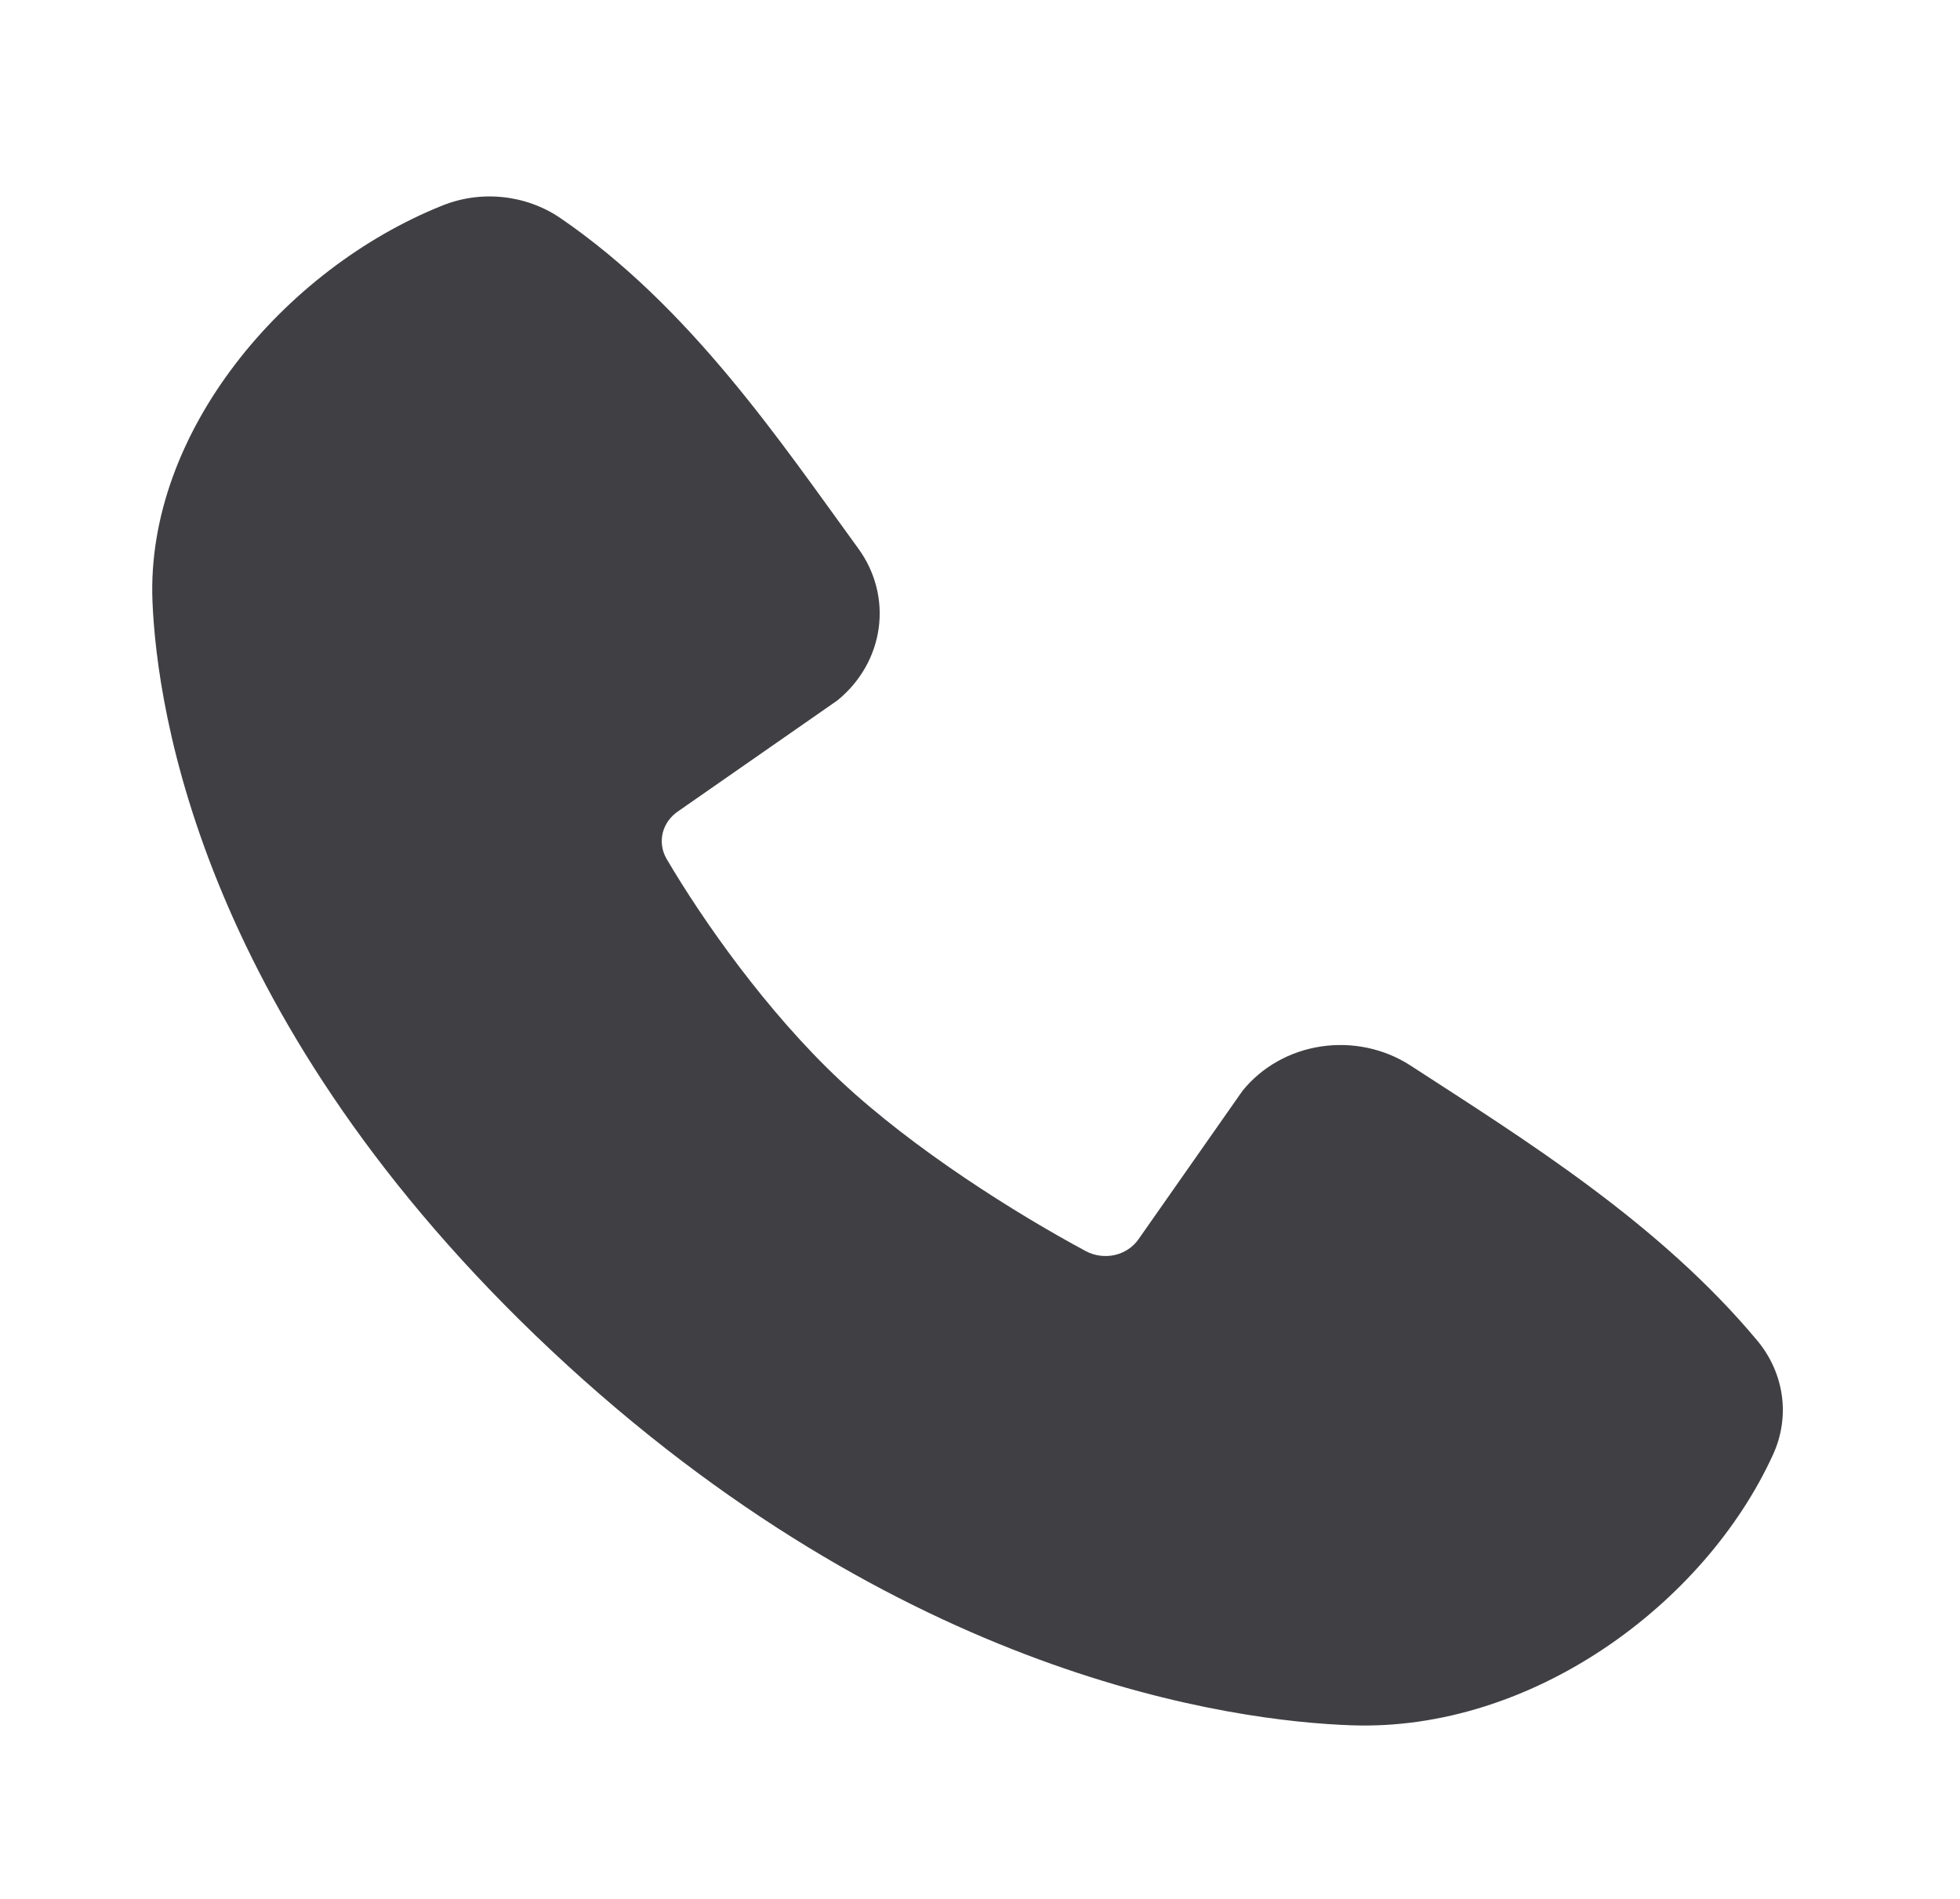
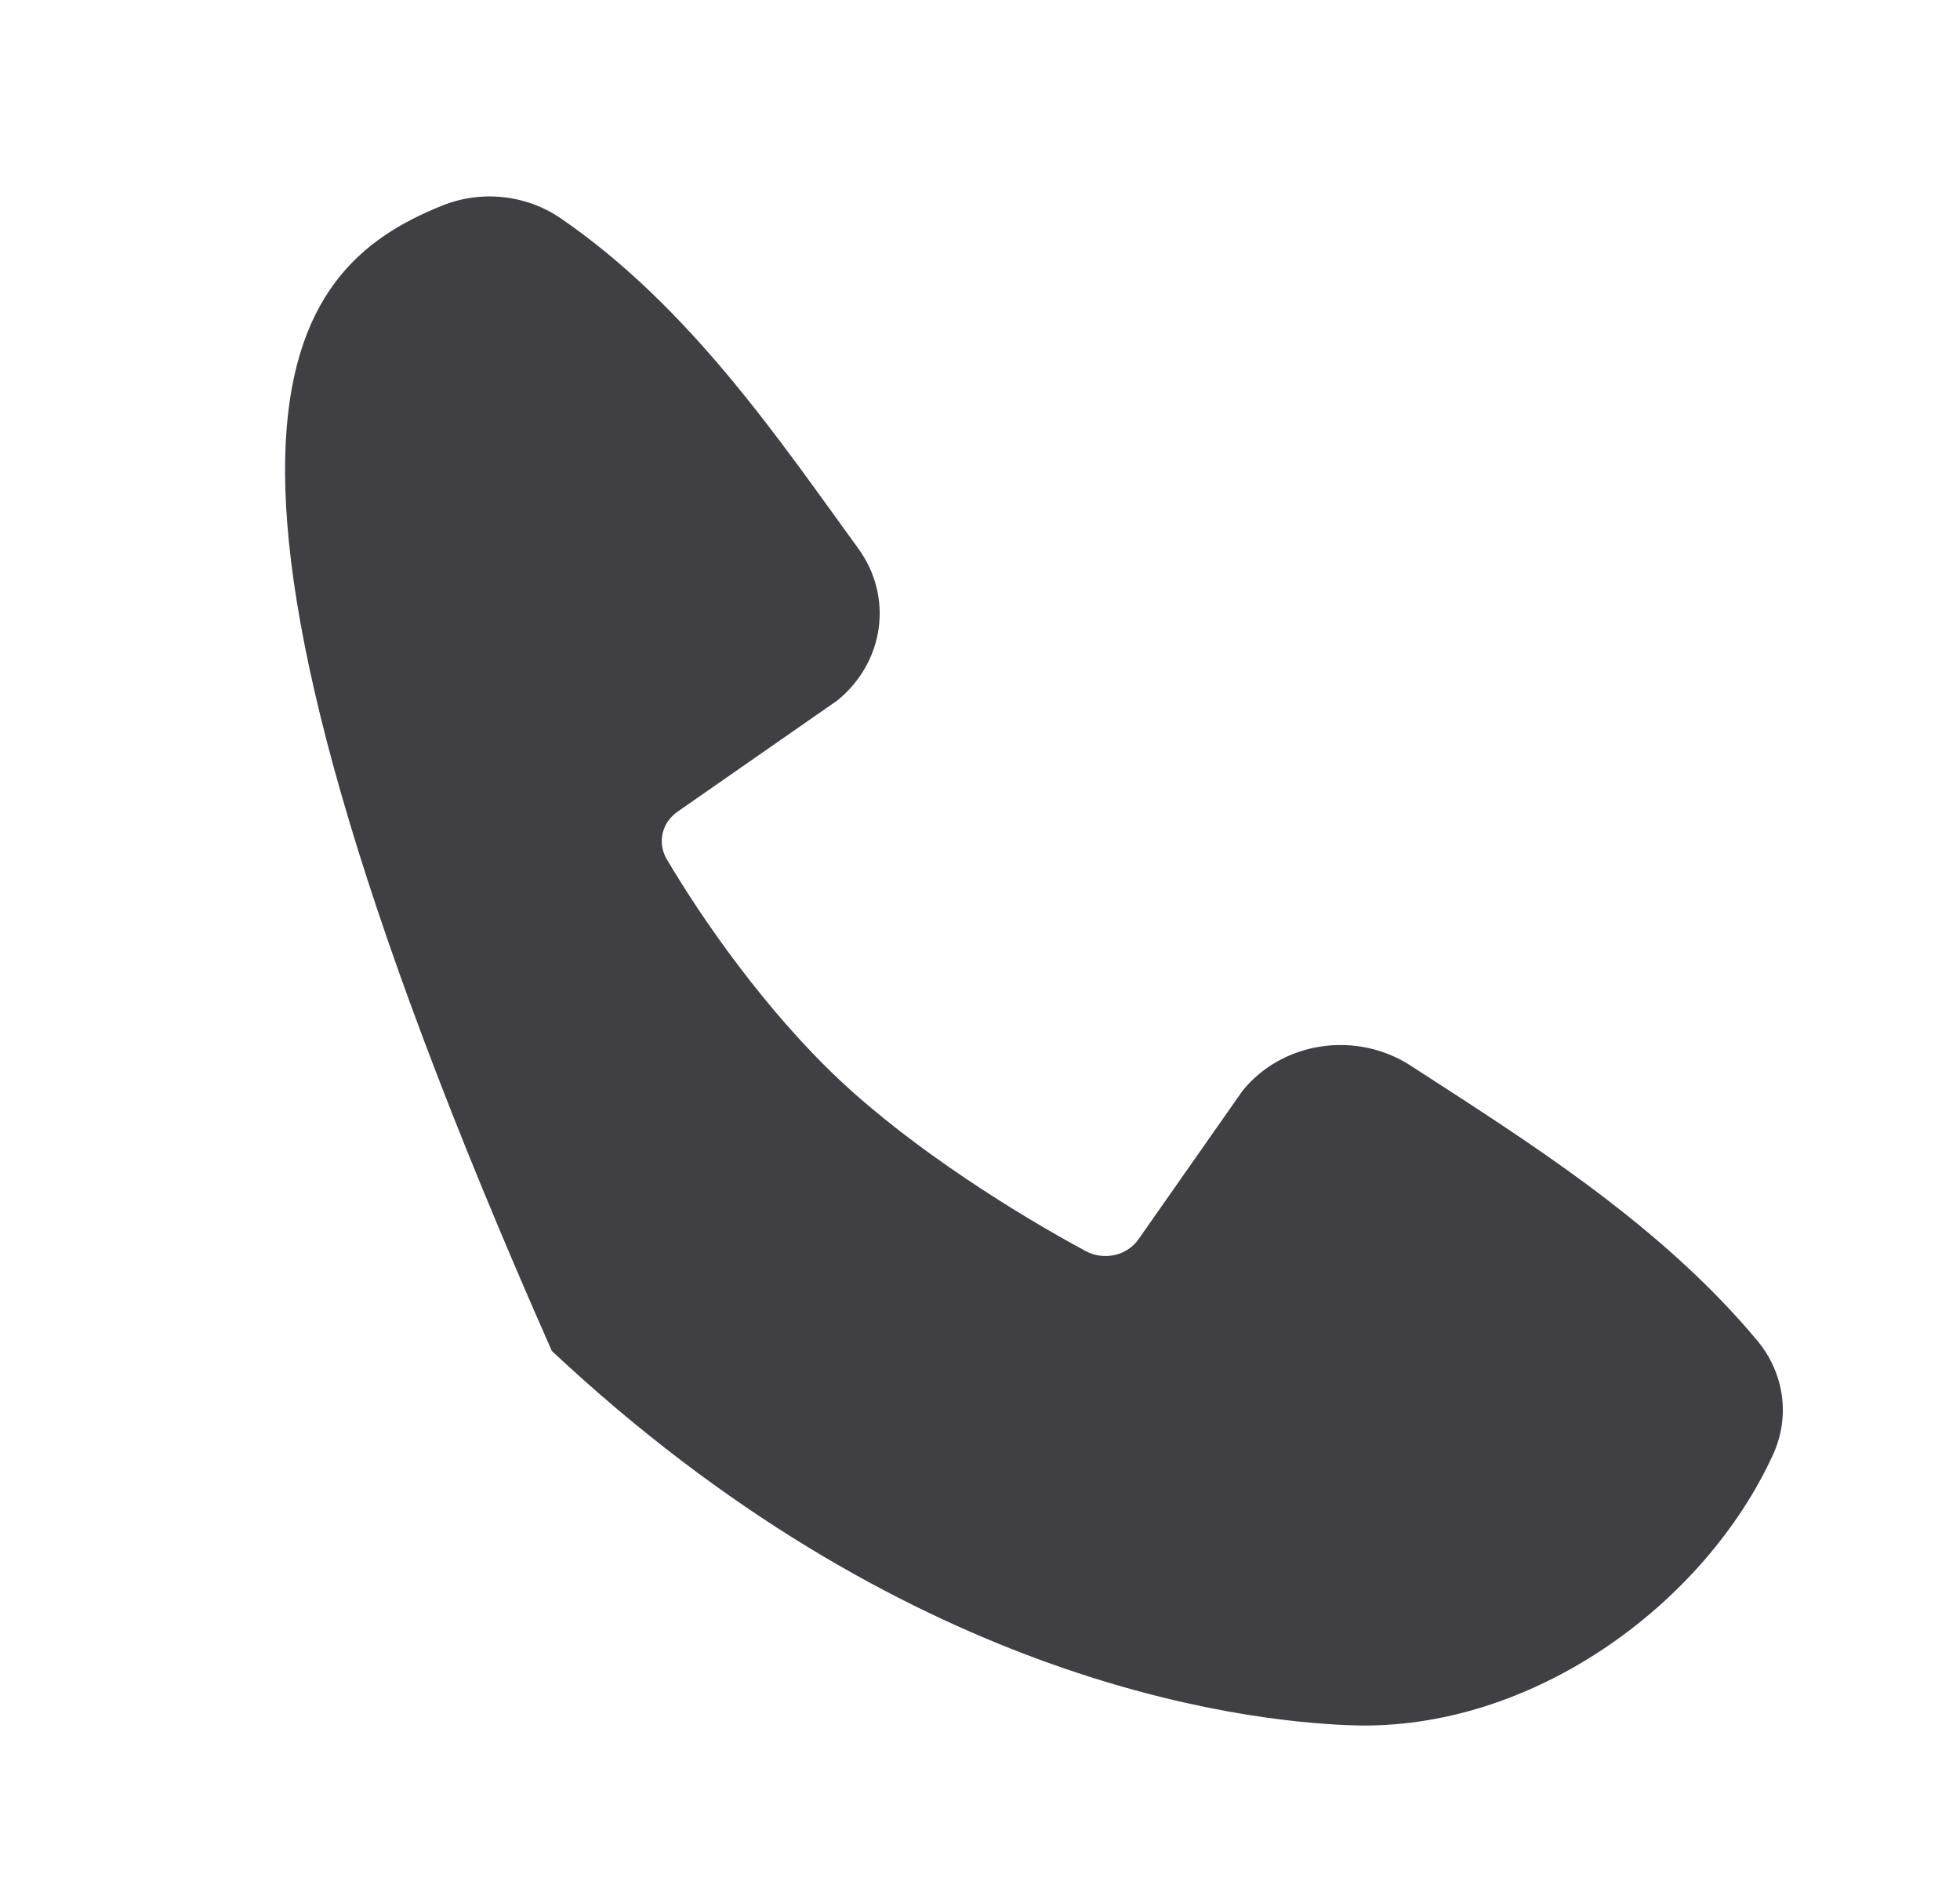
<svg xmlns="http://www.w3.org/2000/svg" width="32" height="31" viewBox="0 0 32 31" fill="none">
-   <path fill-rule="evenodd" clip-rule="evenodd" d="M22.069 28.166C20.149 28.1 14.708 27.395 9.009 22.054C3.312 16.711 2.561 11.611 2.489 9.81C2.383 7.065 4.625 4.399 7.216 3.358C7.528 3.231 7.87 3.183 8.207 3.218C8.545 3.253 8.867 3.369 9.143 3.556C11.276 5.014 12.748 7.219 14.012 8.953C14.29 9.334 14.409 9.797 14.346 10.255C14.283 10.713 14.043 11.133 13.671 11.435L11.069 13.246C10.944 13.331 10.855 13.456 10.82 13.598C10.786 13.74 10.807 13.888 10.88 14.016C11.469 15.02 12.517 16.515 13.717 17.64C14.917 18.765 16.588 19.813 17.733 20.428C17.877 20.503 18.046 20.524 18.206 20.487C18.365 20.449 18.504 20.355 18.592 20.225L20.285 17.809C20.597 17.421 21.056 17.161 21.567 17.084C22.078 17.007 22.601 17.118 23.027 17.394C24.903 18.611 27.092 19.968 28.695 21.891C28.91 22.151 29.047 22.461 29.092 22.787C29.136 23.114 29.086 23.445 28.947 23.748C27.831 26.189 25.007 28.268 22.069 28.166Z" fill="#404044" />
+   <path fill-rule="evenodd" clip-rule="evenodd" d="M22.069 28.166C20.149 28.1 14.708 27.395 9.009 22.054C2.383 7.065 4.625 4.399 7.216 3.358C7.528 3.231 7.87 3.183 8.207 3.218C8.545 3.253 8.867 3.369 9.143 3.556C11.276 5.014 12.748 7.219 14.012 8.953C14.29 9.334 14.409 9.797 14.346 10.255C14.283 10.713 14.043 11.133 13.671 11.435L11.069 13.246C10.944 13.331 10.855 13.456 10.82 13.598C10.786 13.74 10.807 13.888 10.88 14.016C11.469 15.02 12.517 16.515 13.717 17.64C14.917 18.765 16.588 19.813 17.733 20.428C17.877 20.503 18.046 20.524 18.206 20.487C18.365 20.449 18.504 20.355 18.592 20.225L20.285 17.809C20.597 17.421 21.056 17.161 21.567 17.084C22.078 17.007 22.601 17.118 23.027 17.394C24.903 18.611 27.092 19.968 28.695 21.891C28.91 22.151 29.047 22.461 29.092 22.787C29.136 23.114 29.086 23.445 28.947 23.748C27.831 26.189 25.007 28.268 22.069 28.166Z" fill="#404044" />
</svg>